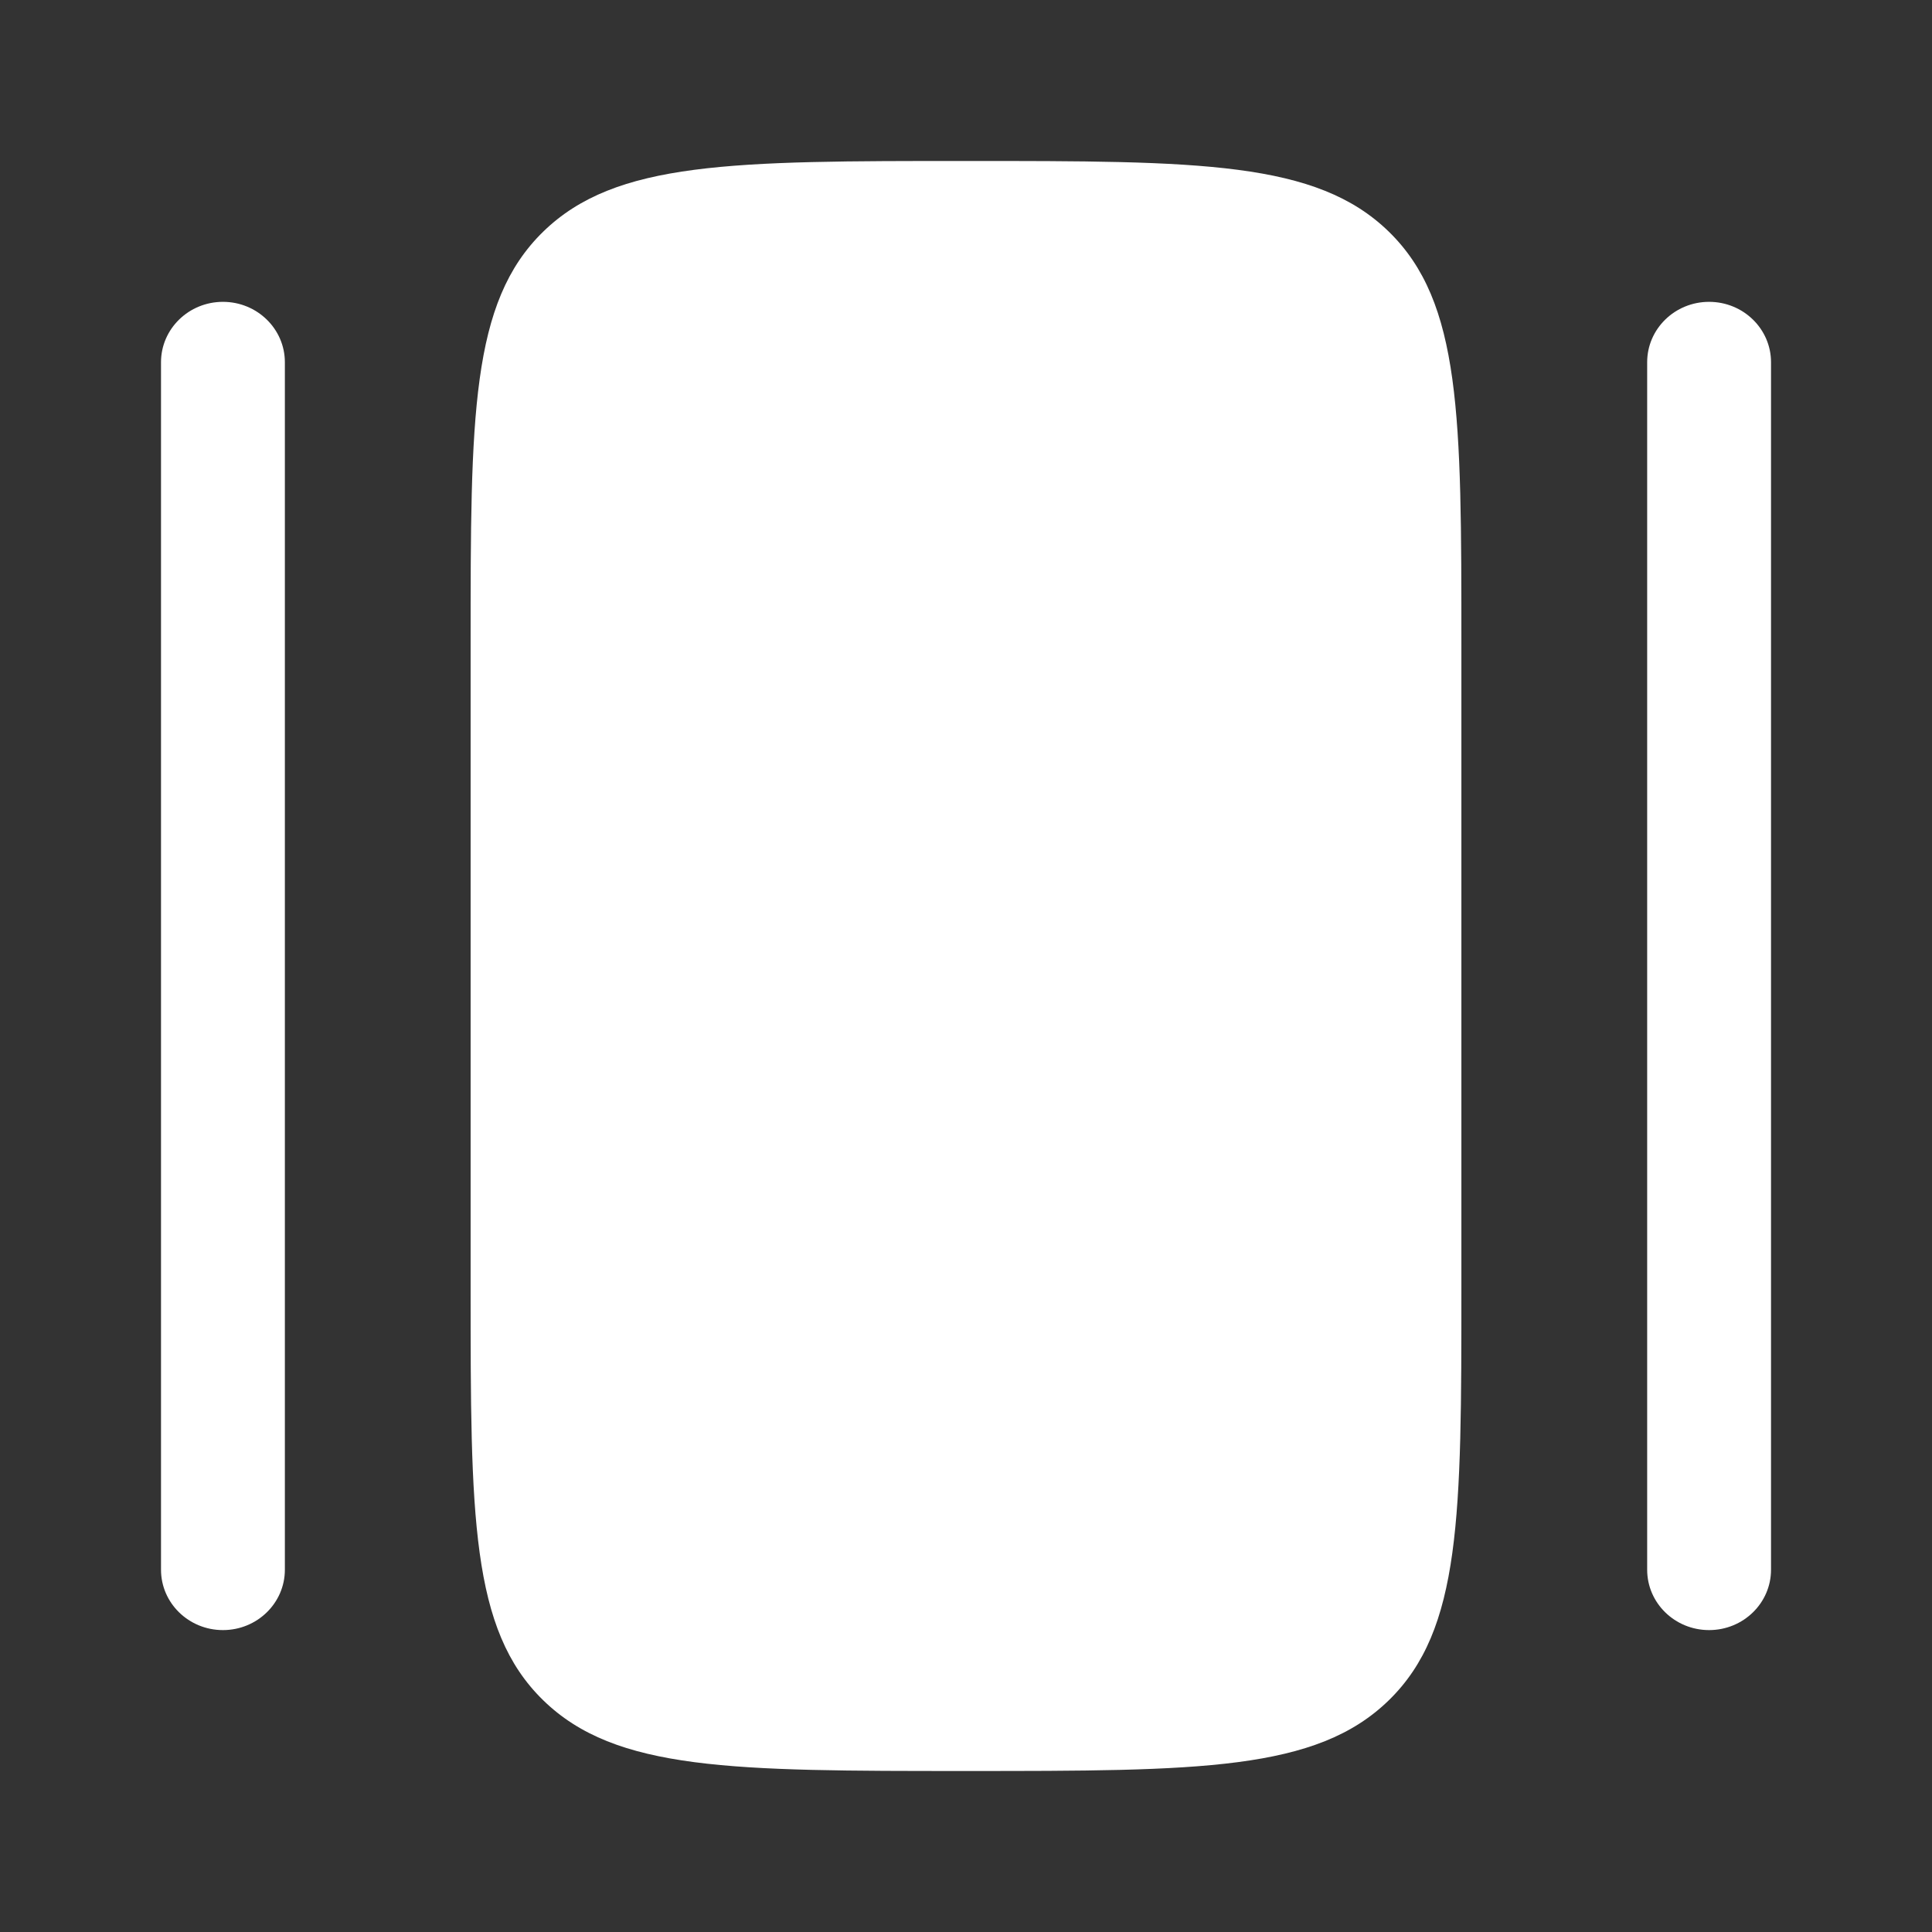
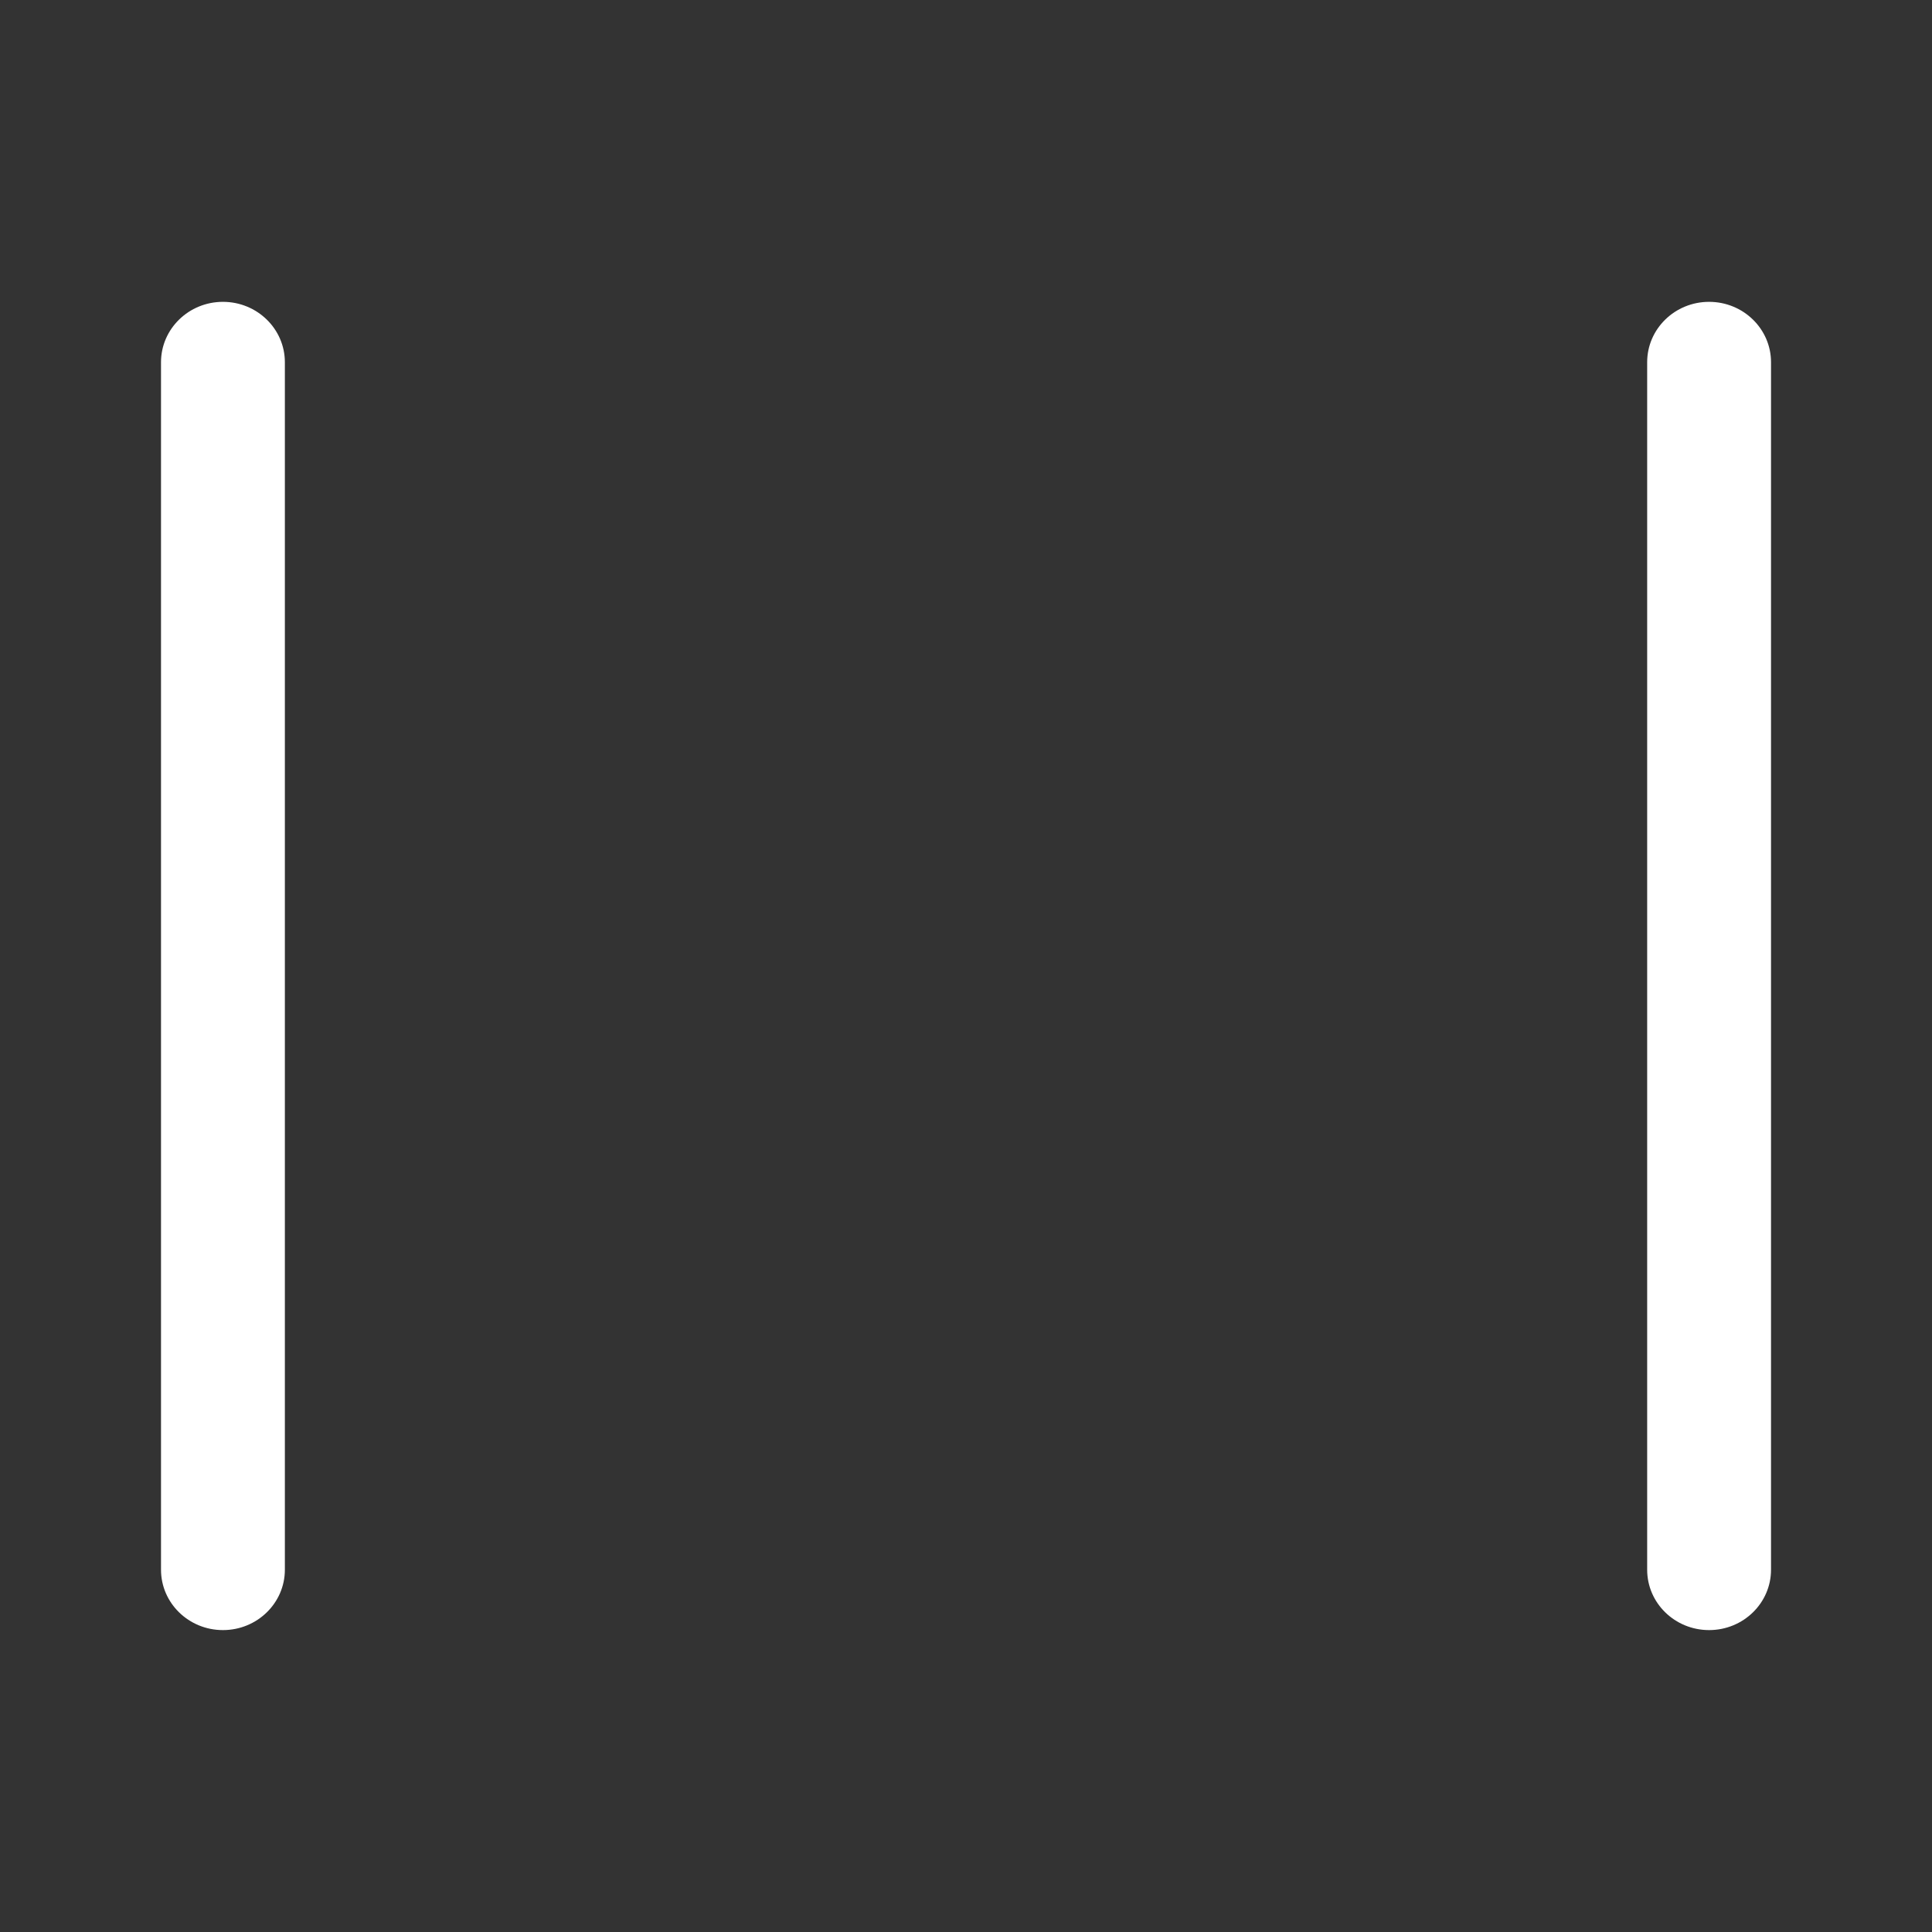
<svg xmlns="http://www.w3.org/2000/svg" fill="none" viewBox="0 0 56 56" height="56" width="56">
  <rect x="0" y="0" width="56" height="56" fill="#333333" stroke="none" />
  <g id="Bold / Essentional, UI / Slider Vertical Minimalistic">
    <g id="Vector">
-       <path fill="white" d="M13.641 18.666C13.641 12.066 13.641 8.767 15.744 6.716C17.847 4.666 21.231 4.666 28 4.666C34.769 4.666 38.154 4.666 40.257 6.716C42.359 8.767 42.359 12.066 42.359 18.666V37.333C42.359 43.932 42.359 47.232 40.257 49.282C38.154 51.333 34.769 51.333 28 51.333C21.231 51.333 17.847 51.333 15.744 49.282C13.641 47.232 13.641 43.932 13.641 37.333V18.666Z" />
      <path fill="white" d="M6.462 8.749C7.453 8.749 8.257 9.533 8.257 10.499V45.499C8.257 46.466 7.453 47.249 6.462 47.249C5.471 47.249 4.667 46.466 4.667 45.499V10.499C4.667 9.533 5.471 8.749 6.462 8.749ZM49.539 8.749C50.53 8.749 51.334 9.533 51.334 10.499V45.499C51.334 46.466 50.53 47.249 49.539 47.249C48.547 47.249 47.744 46.466 47.744 45.499V10.499C47.744 9.533 48.547 8.749 49.539 8.749Z" clip-rule="evenodd" fill-rule="evenodd" />
    </g>
  </g>
</svg>